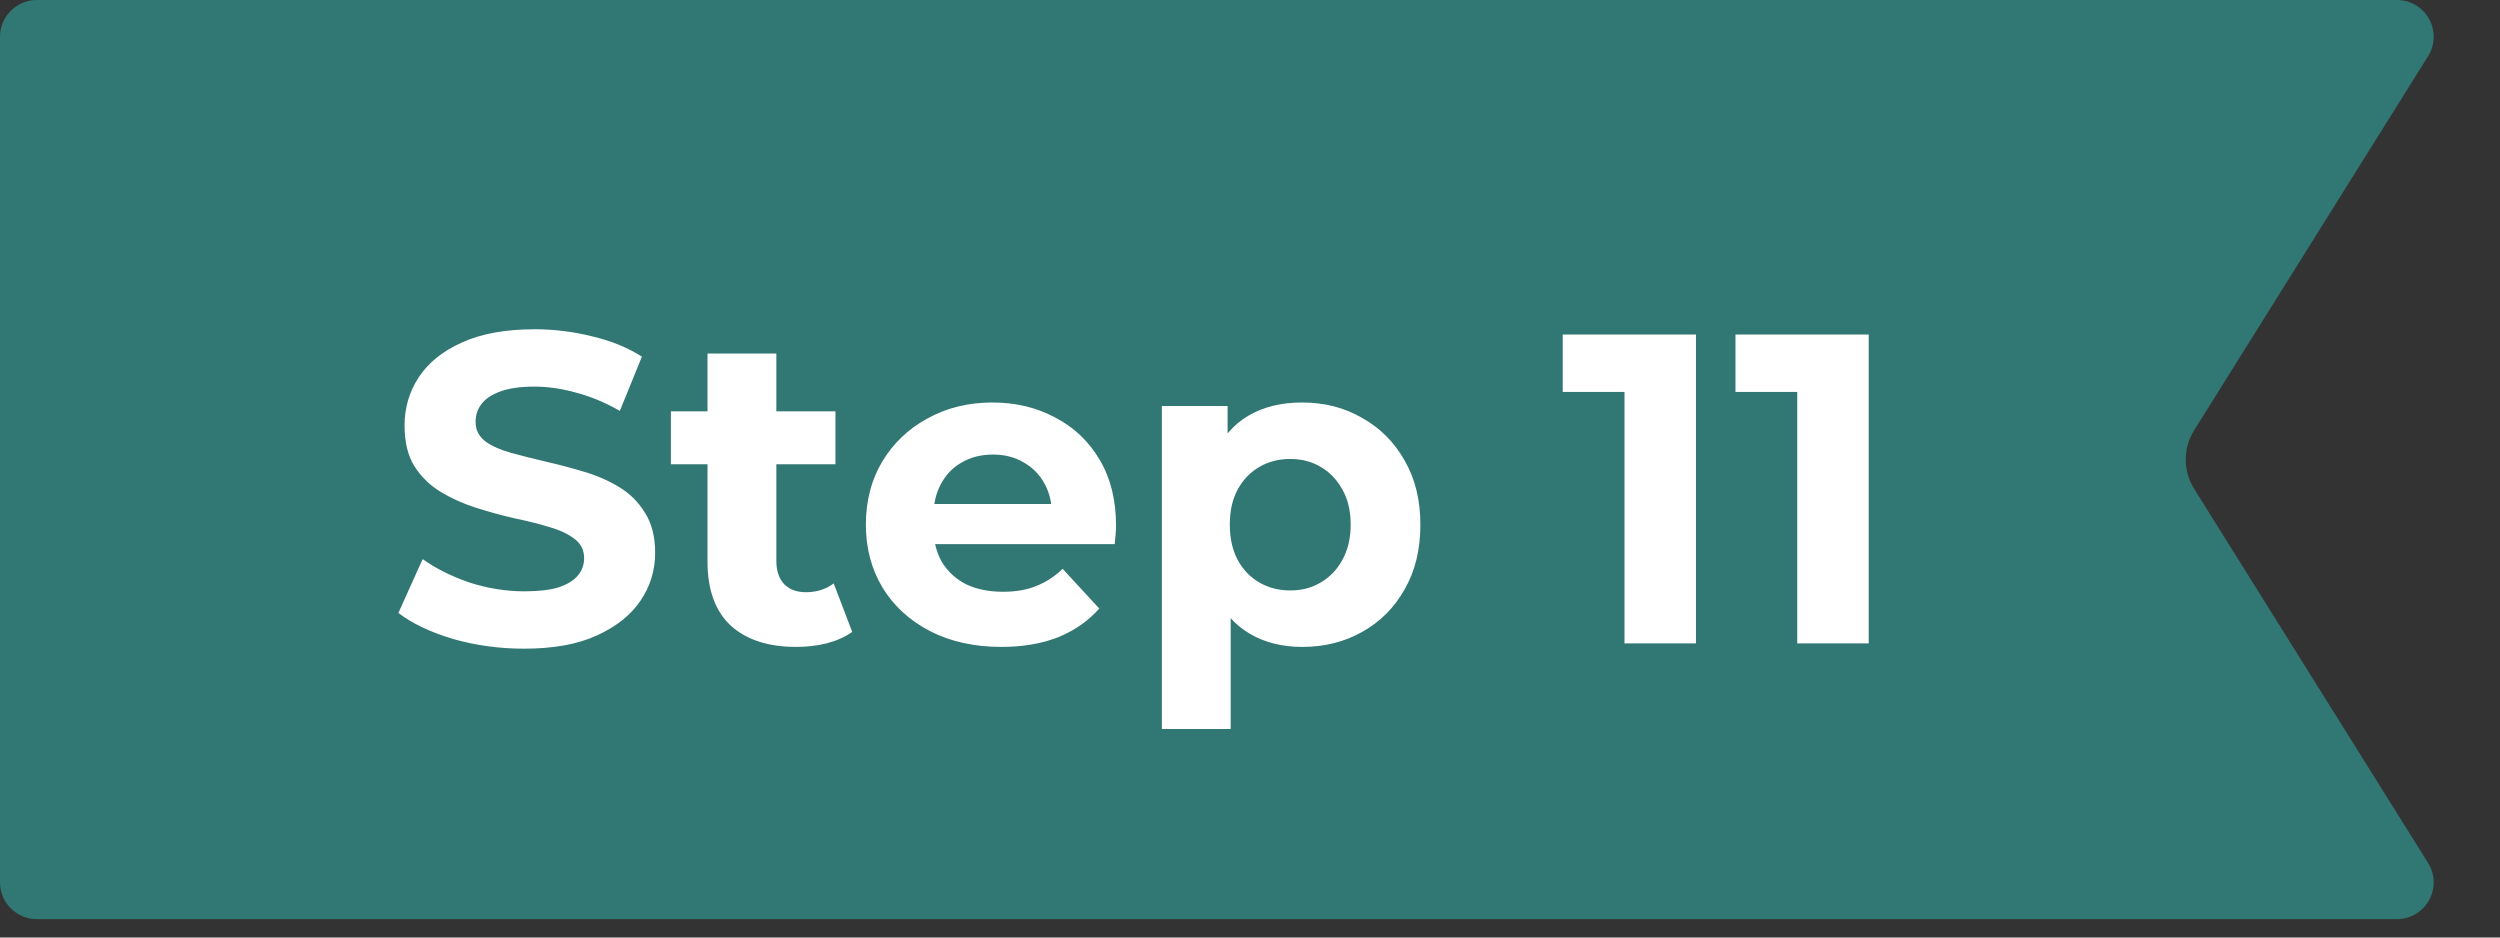
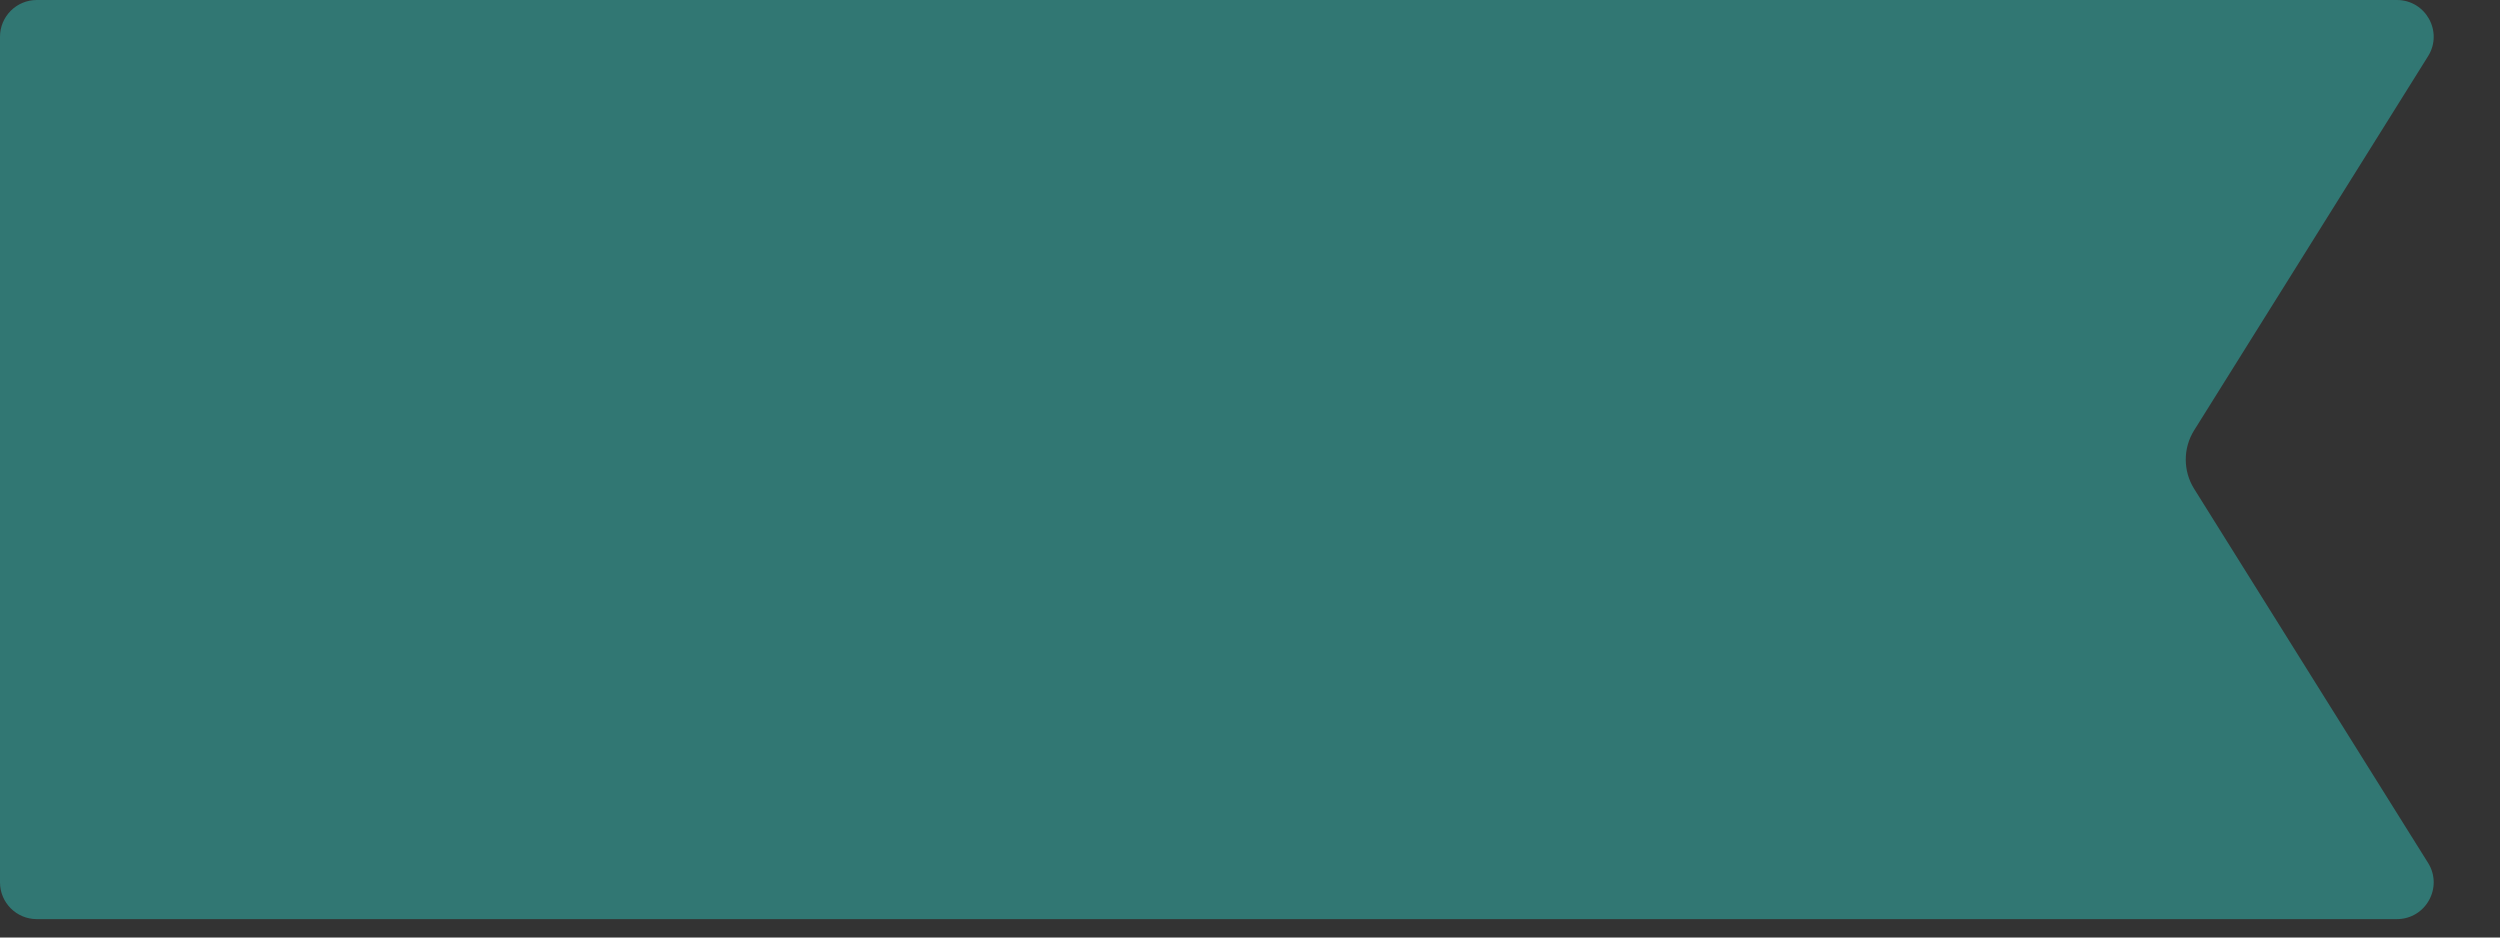
<svg xmlns="http://www.w3.org/2000/svg" width="136" height="51" viewBox="0 0 136 51" fill="none">
  <rect x="0" y="0" width="136" height="51" fill="#333333" stroke="none" />
  <path d="M132.086 3.06C132.919 1.728 131.962 0 130.39 0H2C0.895 0 0 0.895 0 2V48C0 49.105 0.895 50 2 50H130.39C131.962 50 132.919 48.272 132.086 46.94L119.361 26.591C118.753 25.617 118.753 24.383 119.361 23.409L132.086 3.06Z" fill="#317773" />
-   <path d="M28.512 35.288C27.168 35.288 25.88 35.112 24.648 34.76C23.416 34.392 22.424 33.92 21.672 33.344L22.992 30.416C23.712 30.928 24.56 31.352 25.536 31.688C26.528 32.008 27.528 32.168 28.536 32.168C29.304 32.168 29.92 32.096 30.384 31.952C30.864 31.792 31.216 31.576 31.44 31.304C31.664 31.032 31.776 30.72 31.776 30.368C31.776 29.92 31.6 29.568 31.248 29.312C30.896 29.04 30.432 28.824 29.856 28.664C29.28 28.488 28.64 28.328 27.936 28.184C27.248 28.024 26.552 27.832 25.848 27.608C25.16 27.384 24.528 27.096 23.952 26.744C23.376 26.392 22.904 25.928 22.536 25.352C22.184 24.776 22.008 24.04 22.008 23.144C22.008 22.184 22.264 21.312 22.776 20.528C23.304 19.728 24.088 19.096 25.128 18.632C26.184 18.152 27.504 17.912 29.088 17.912C30.144 17.912 31.184 18.04 32.208 18.296C33.232 18.536 34.136 18.904 34.92 19.4L33.72 22.352C32.936 21.904 32.152 21.576 31.368 21.368C30.584 21.144 29.816 21.032 29.064 21.032C28.312 21.032 27.696 21.12 27.216 21.296C26.736 21.472 26.392 21.704 26.184 21.992C25.976 22.264 25.872 22.584 25.872 22.952C25.872 23.384 26.048 23.736 26.4 24.008C26.752 24.264 27.216 24.472 27.792 24.632C28.368 24.792 29 24.952 29.688 25.112C30.392 25.272 31.088 25.456 31.776 25.664C32.48 25.872 33.12 26.152 33.696 26.504C34.272 26.856 34.736 27.32 35.088 27.896C35.456 28.472 35.64 29.2 35.64 30.08C35.64 31.024 35.376 31.888 34.848 32.672C34.32 33.456 33.528 34.088 32.472 34.568C31.432 35.048 30.112 35.288 28.512 35.288ZM43.313 35.192C41.793 35.192 40.609 34.808 39.761 34.04C38.913 33.256 38.489 32.096 38.489 30.56V19.232H42.233V30.512C42.233 31.056 42.377 31.48 42.665 31.784C42.953 32.072 43.345 32.216 43.841 32.216C44.433 32.216 44.937 32.056 45.353 31.736L46.361 34.376C45.977 34.648 45.513 34.856 44.969 35C44.441 35.128 43.889 35.192 43.313 35.192ZM36.497 25.256V22.376H45.449V25.256H36.497ZM54.472 35.192C53 35.192 51.704 34.904 50.584 34.328C49.48 33.752 48.624 32.968 48.016 31.976C47.408 30.968 47.104 29.824 47.104 28.544C47.104 27.248 47.4 26.104 47.992 25.112C48.6 24.104 49.424 23.32 50.464 22.76C51.504 22.184 52.68 21.896 53.992 21.896C55.256 21.896 56.392 22.168 57.4 22.712C58.424 23.24 59.232 24.008 59.824 25.016C60.416 26.008 60.712 27.2 60.712 28.592C60.712 28.736 60.704 28.904 60.688 29.096C60.672 29.272 60.656 29.44 60.64 29.6H50.152V27.416H58.672L57.232 28.064C57.232 27.392 57.096 26.808 56.824 26.312C56.552 25.816 56.176 25.432 55.696 25.16C55.216 24.872 54.656 24.728 54.016 24.728C53.376 24.728 52.808 24.872 52.312 25.16C51.832 25.432 51.456 25.824 51.184 26.336C50.912 26.832 50.776 27.424 50.776 28.112V28.688C50.776 29.392 50.928 30.016 51.232 30.56C51.552 31.088 51.992 31.496 52.552 31.784C53.128 32.056 53.8 32.192 54.568 32.192C55.256 32.192 55.856 32.088 56.368 31.88C56.896 31.672 57.376 31.36 57.808 30.944L59.8 33.104C59.208 33.776 58.464 34.296 57.568 34.664C56.672 35.016 55.64 35.192 54.472 35.192ZM70.837 35.192C69.749 35.192 68.797 34.952 67.981 34.472C67.165 33.992 66.525 33.264 66.061 32.288C65.613 31.296 65.389 30.048 65.389 28.544C65.389 27.024 65.605 25.776 66.037 24.8C66.469 23.824 67.093 23.096 67.909 22.616C68.725 22.136 69.701 21.896 70.837 21.896C72.053 21.896 73.141 22.176 74.101 22.736C75.077 23.28 75.845 24.048 76.405 25.04C76.981 26.032 77.269 27.2 77.269 28.544C77.269 29.904 76.981 31.08 76.405 32.072C75.845 33.064 75.077 33.832 74.101 34.376C73.141 34.92 72.053 35.192 70.837 35.192ZM63.205 39.656V22.088H66.781V24.728L66.709 28.568L66.949 32.384V39.656H63.205ZM70.189 32.12C70.813 32.12 71.365 31.976 71.845 31.688C72.341 31.4 72.733 30.992 73.021 30.464C73.325 29.92 73.477 29.28 73.477 28.544C73.477 27.792 73.325 27.152 73.021 26.624C72.733 26.096 72.341 25.688 71.845 25.4C71.365 25.112 70.813 24.968 70.189 24.968C69.565 24.968 69.005 25.112 68.509 25.4C68.013 25.688 67.621 26.096 67.333 26.624C67.045 27.152 66.901 27.792 66.901 28.544C66.901 29.28 67.045 29.92 67.333 30.464C67.621 30.992 68.013 31.4 68.509 31.688C69.005 31.976 69.565 32.12 70.189 32.12ZM88.372 35V19.64L90.052 21.32H85.012V18.2H92.26V35H88.372ZM97.77 35V19.64L99.45 21.32H94.41V18.2H101.658V35H97.77Z" fill="white" />
</svg>